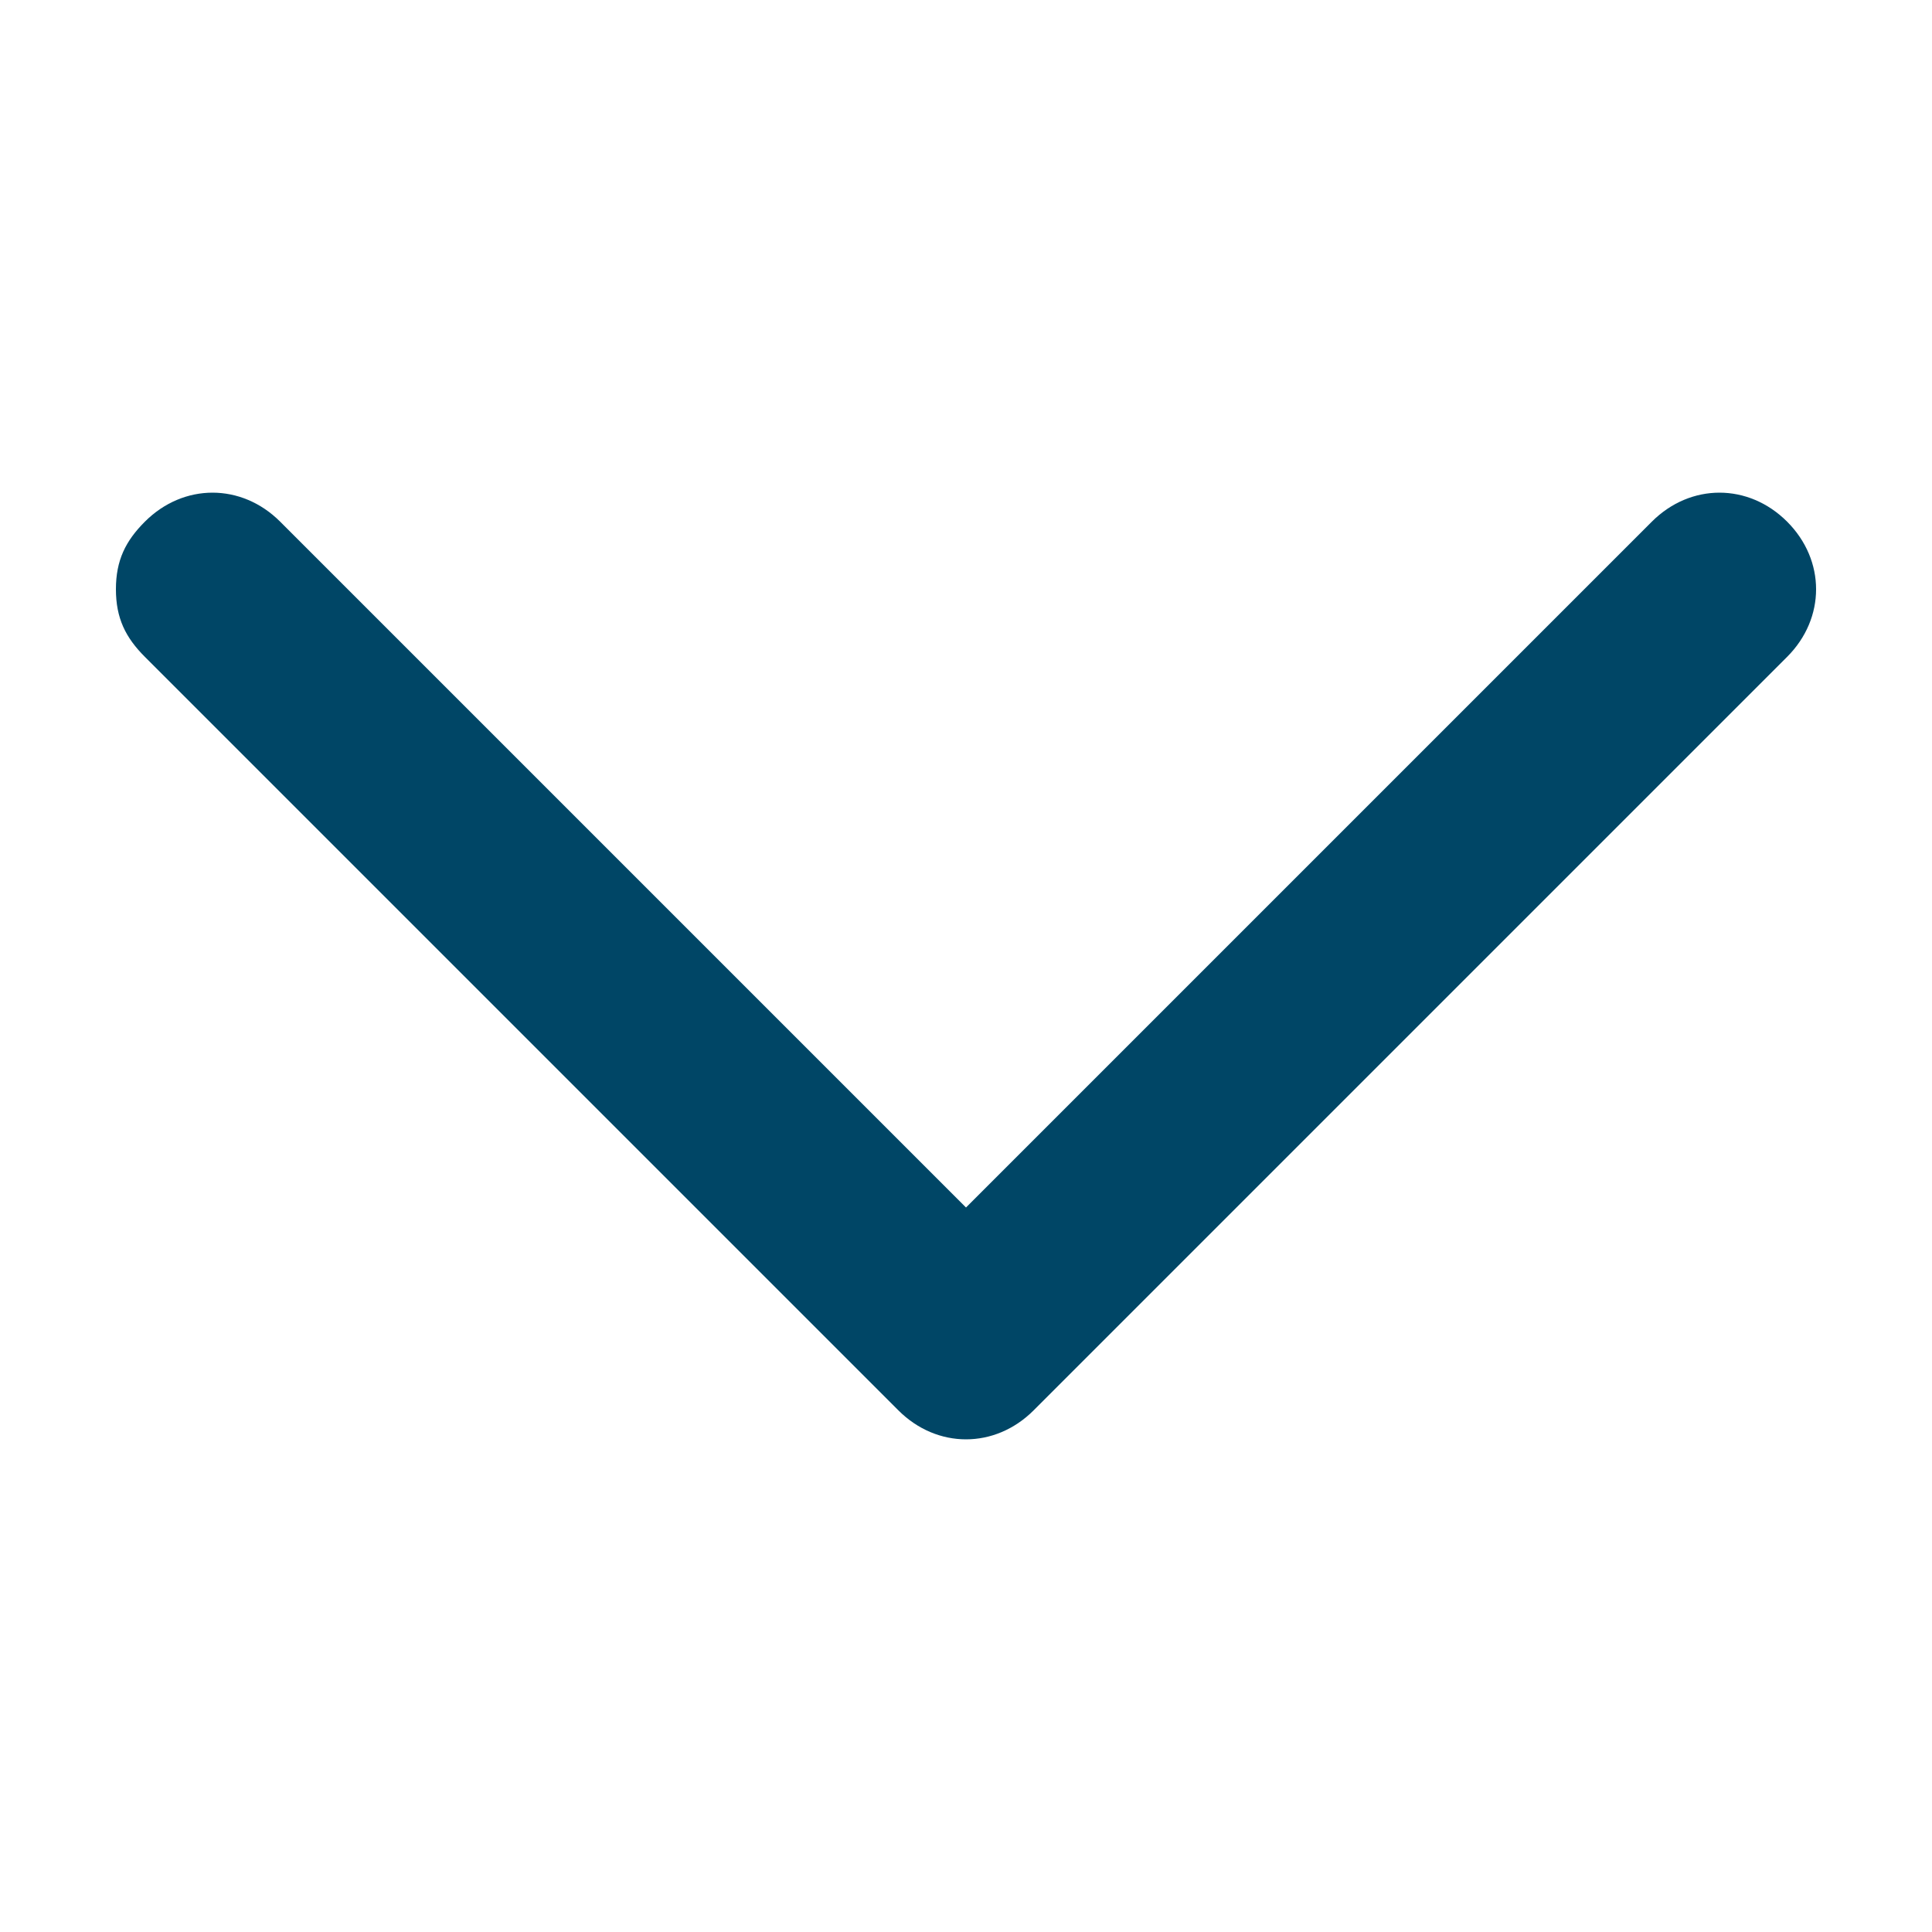
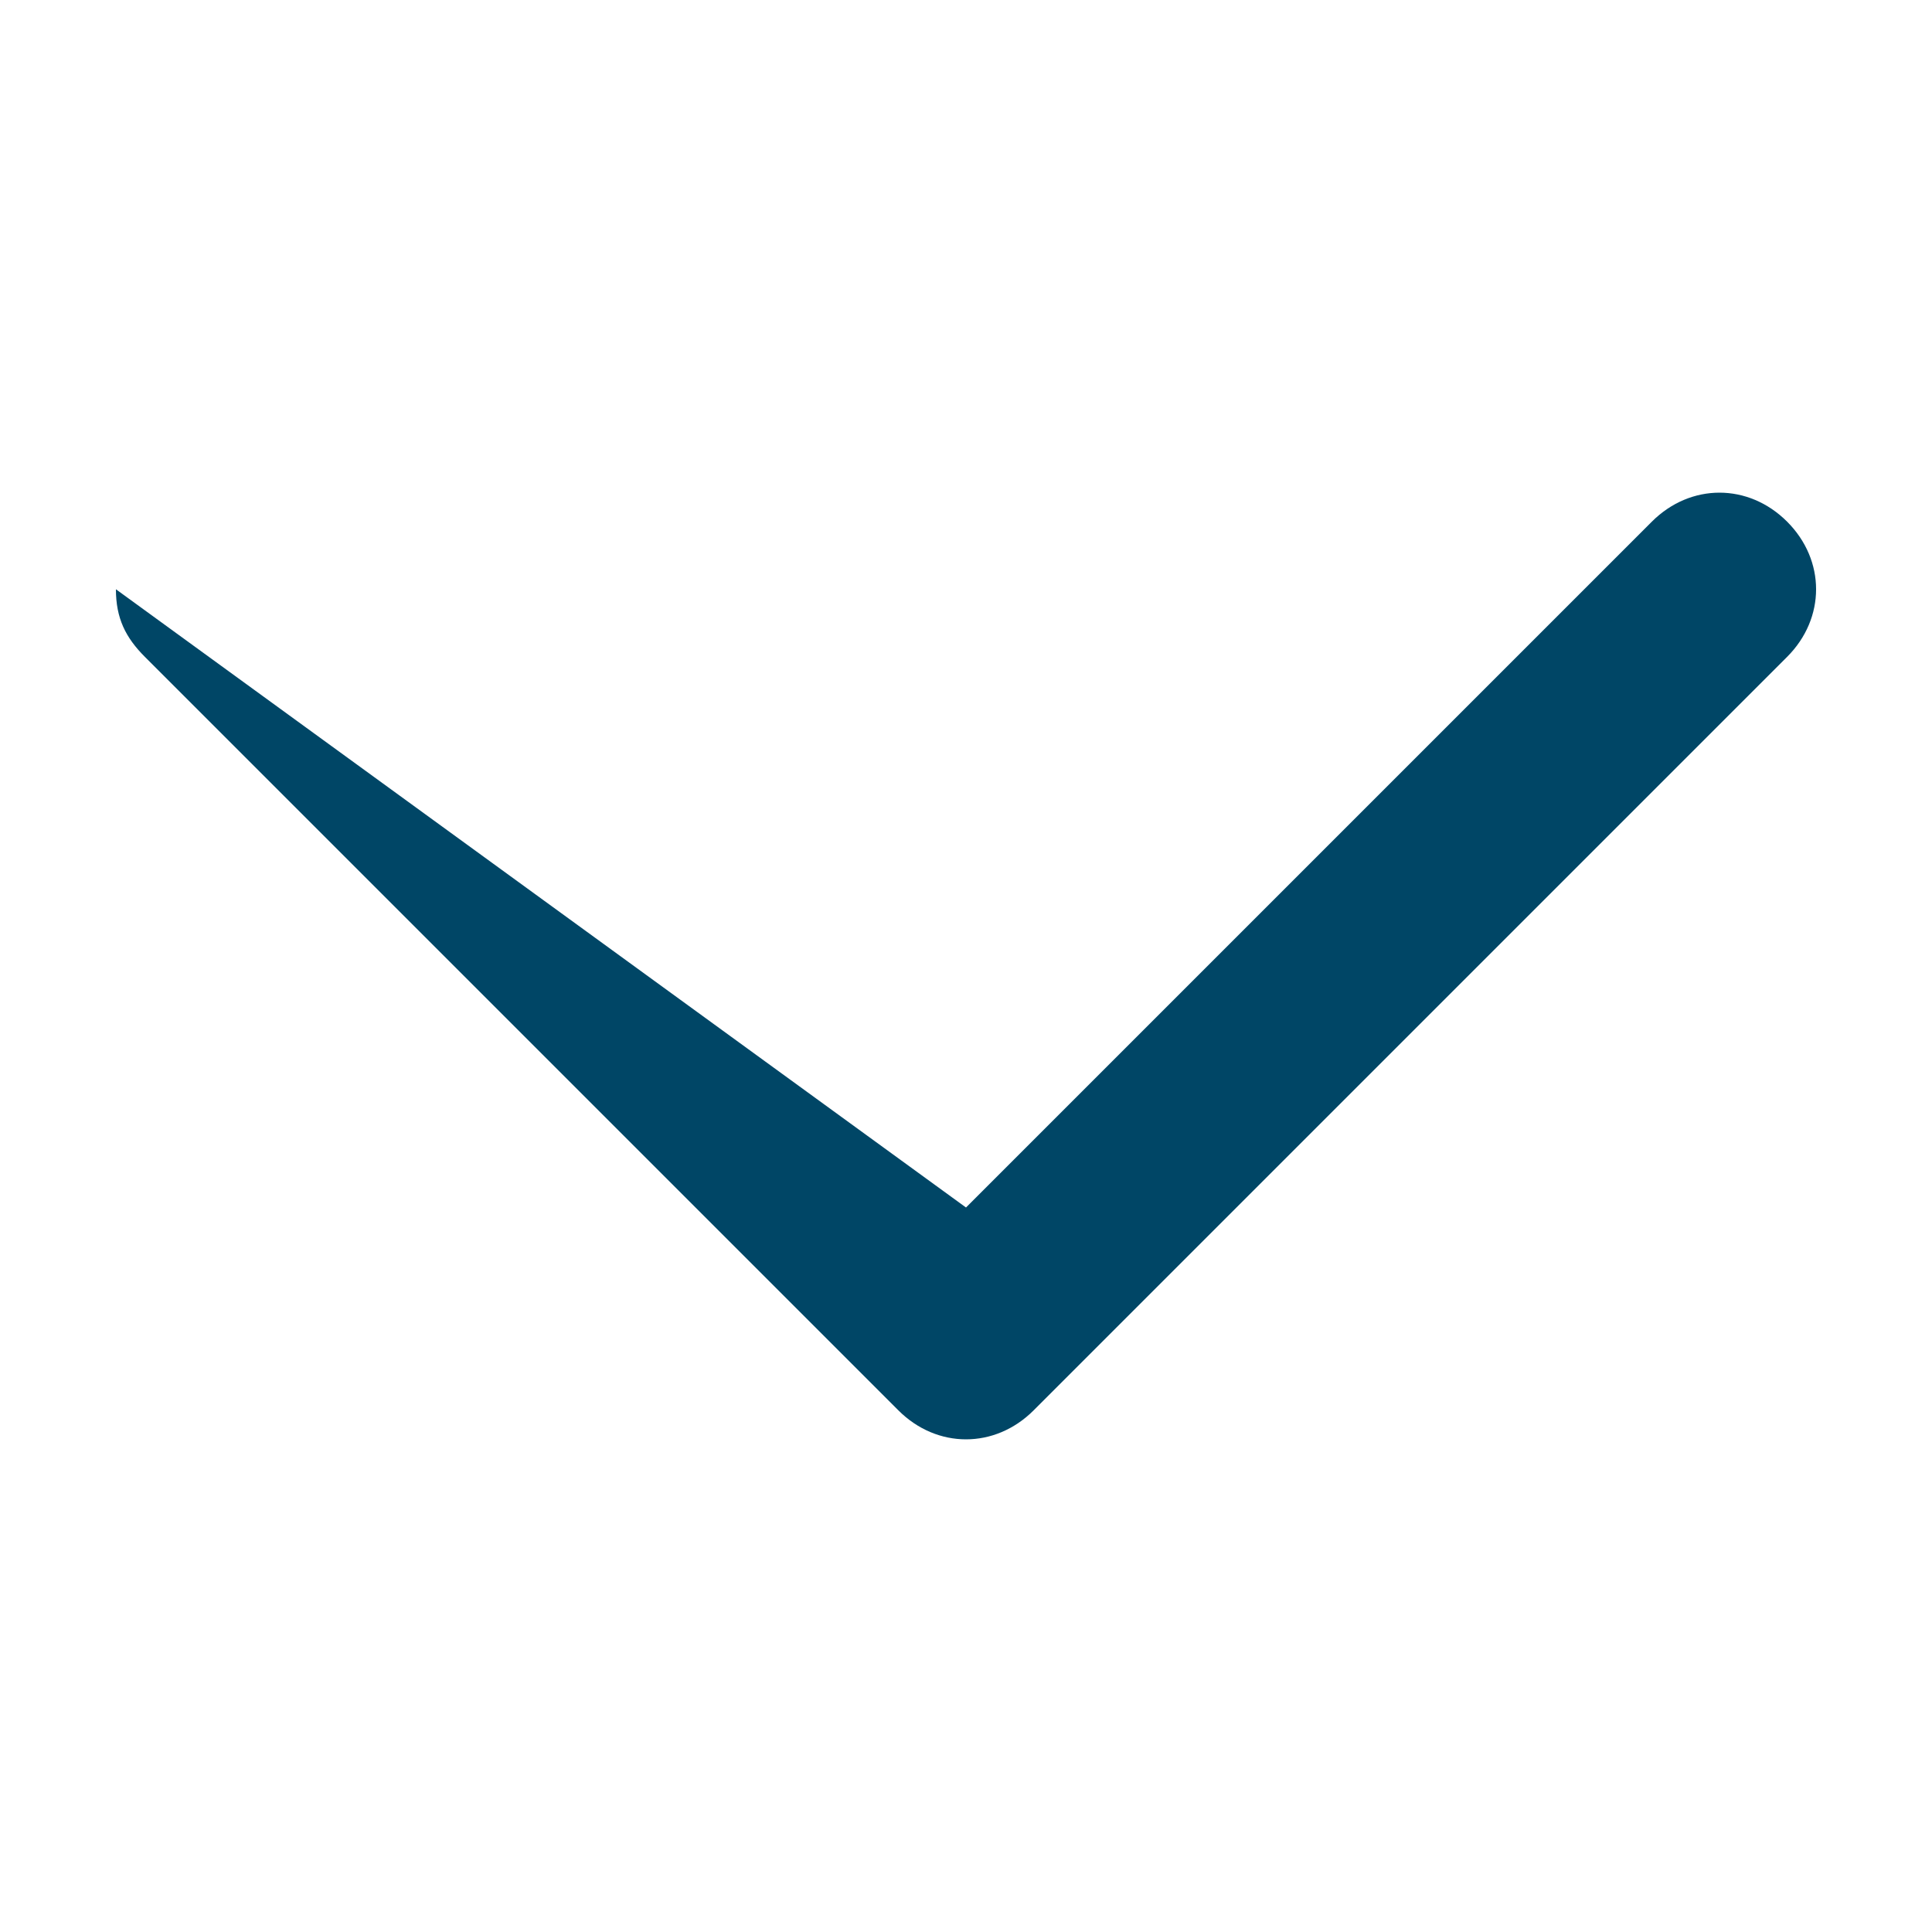
<svg xmlns="http://www.w3.org/2000/svg" xml:space="preserve" style="enable-background:new 0 0 20 20;" viewBox="0 0 20 20" y="0px" x="0px" id="Ebene_1" version="1.1">
  <defs id="defs11" />
  <style id="style2" type="text/css">
	.st0{fill:#004666;}
	.st1{fill:none;stroke:#004666;stroke-width:2;stroke-linecap:round;stroke-linejoin:round;stroke-miterlimit:10;}
	.st2{fill:#4C5356;}
	.st3{fill:none;stroke:#4C5356;stroke-width:2;stroke-linecap:round;stroke-miterlimit:10;}
	.st4{fill:none;stroke:#4C5356;stroke-width:2;stroke-linecap:round;stroke-linejoin:round;stroke-miterlimit:10;}
	.st5{fill-rule:evenodd;clip-rule:evenodd;fill:#004666;}
</style>
  <g transform="rotate(90,10.5,9.5)" id="g6">
-     <path style="fill:#004666" id="path4" d="M 7.1,18.8 C 6.8,18.8 6.6,18.7 6.4,18.5 6,18.1 6,17.5 6.4,17.1 L 13.5,10 6.4,2.9 C 6,2.5 6,1.9 6.4,1.5 c 0.4,-0.4 1,-0.4 1.4,0 l 7.8,7.8 c 0.4,0.4 0.4,1 0,1.4 l -7.8,7.8 c -0.2,0.2 -0.4,0.3 -0.7,0.3 z" class="st0" />
+     <path style="fill:#004666" id="path4" d="M 7.1,18.8 L 13.5,10 6.4,2.9 C 6,2.5 6,1.9 6.4,1.5 c 0.4,-0.4 1,-0.4 1.4,0 l 7.8,7.8 c 0.4,0.4 0.4,1 0,1.4 l -7.8,7.8 c -0.2,0.2 -0.4,0.3 -0.7,0.3 z" class="st0" />
  </g>
</svg>